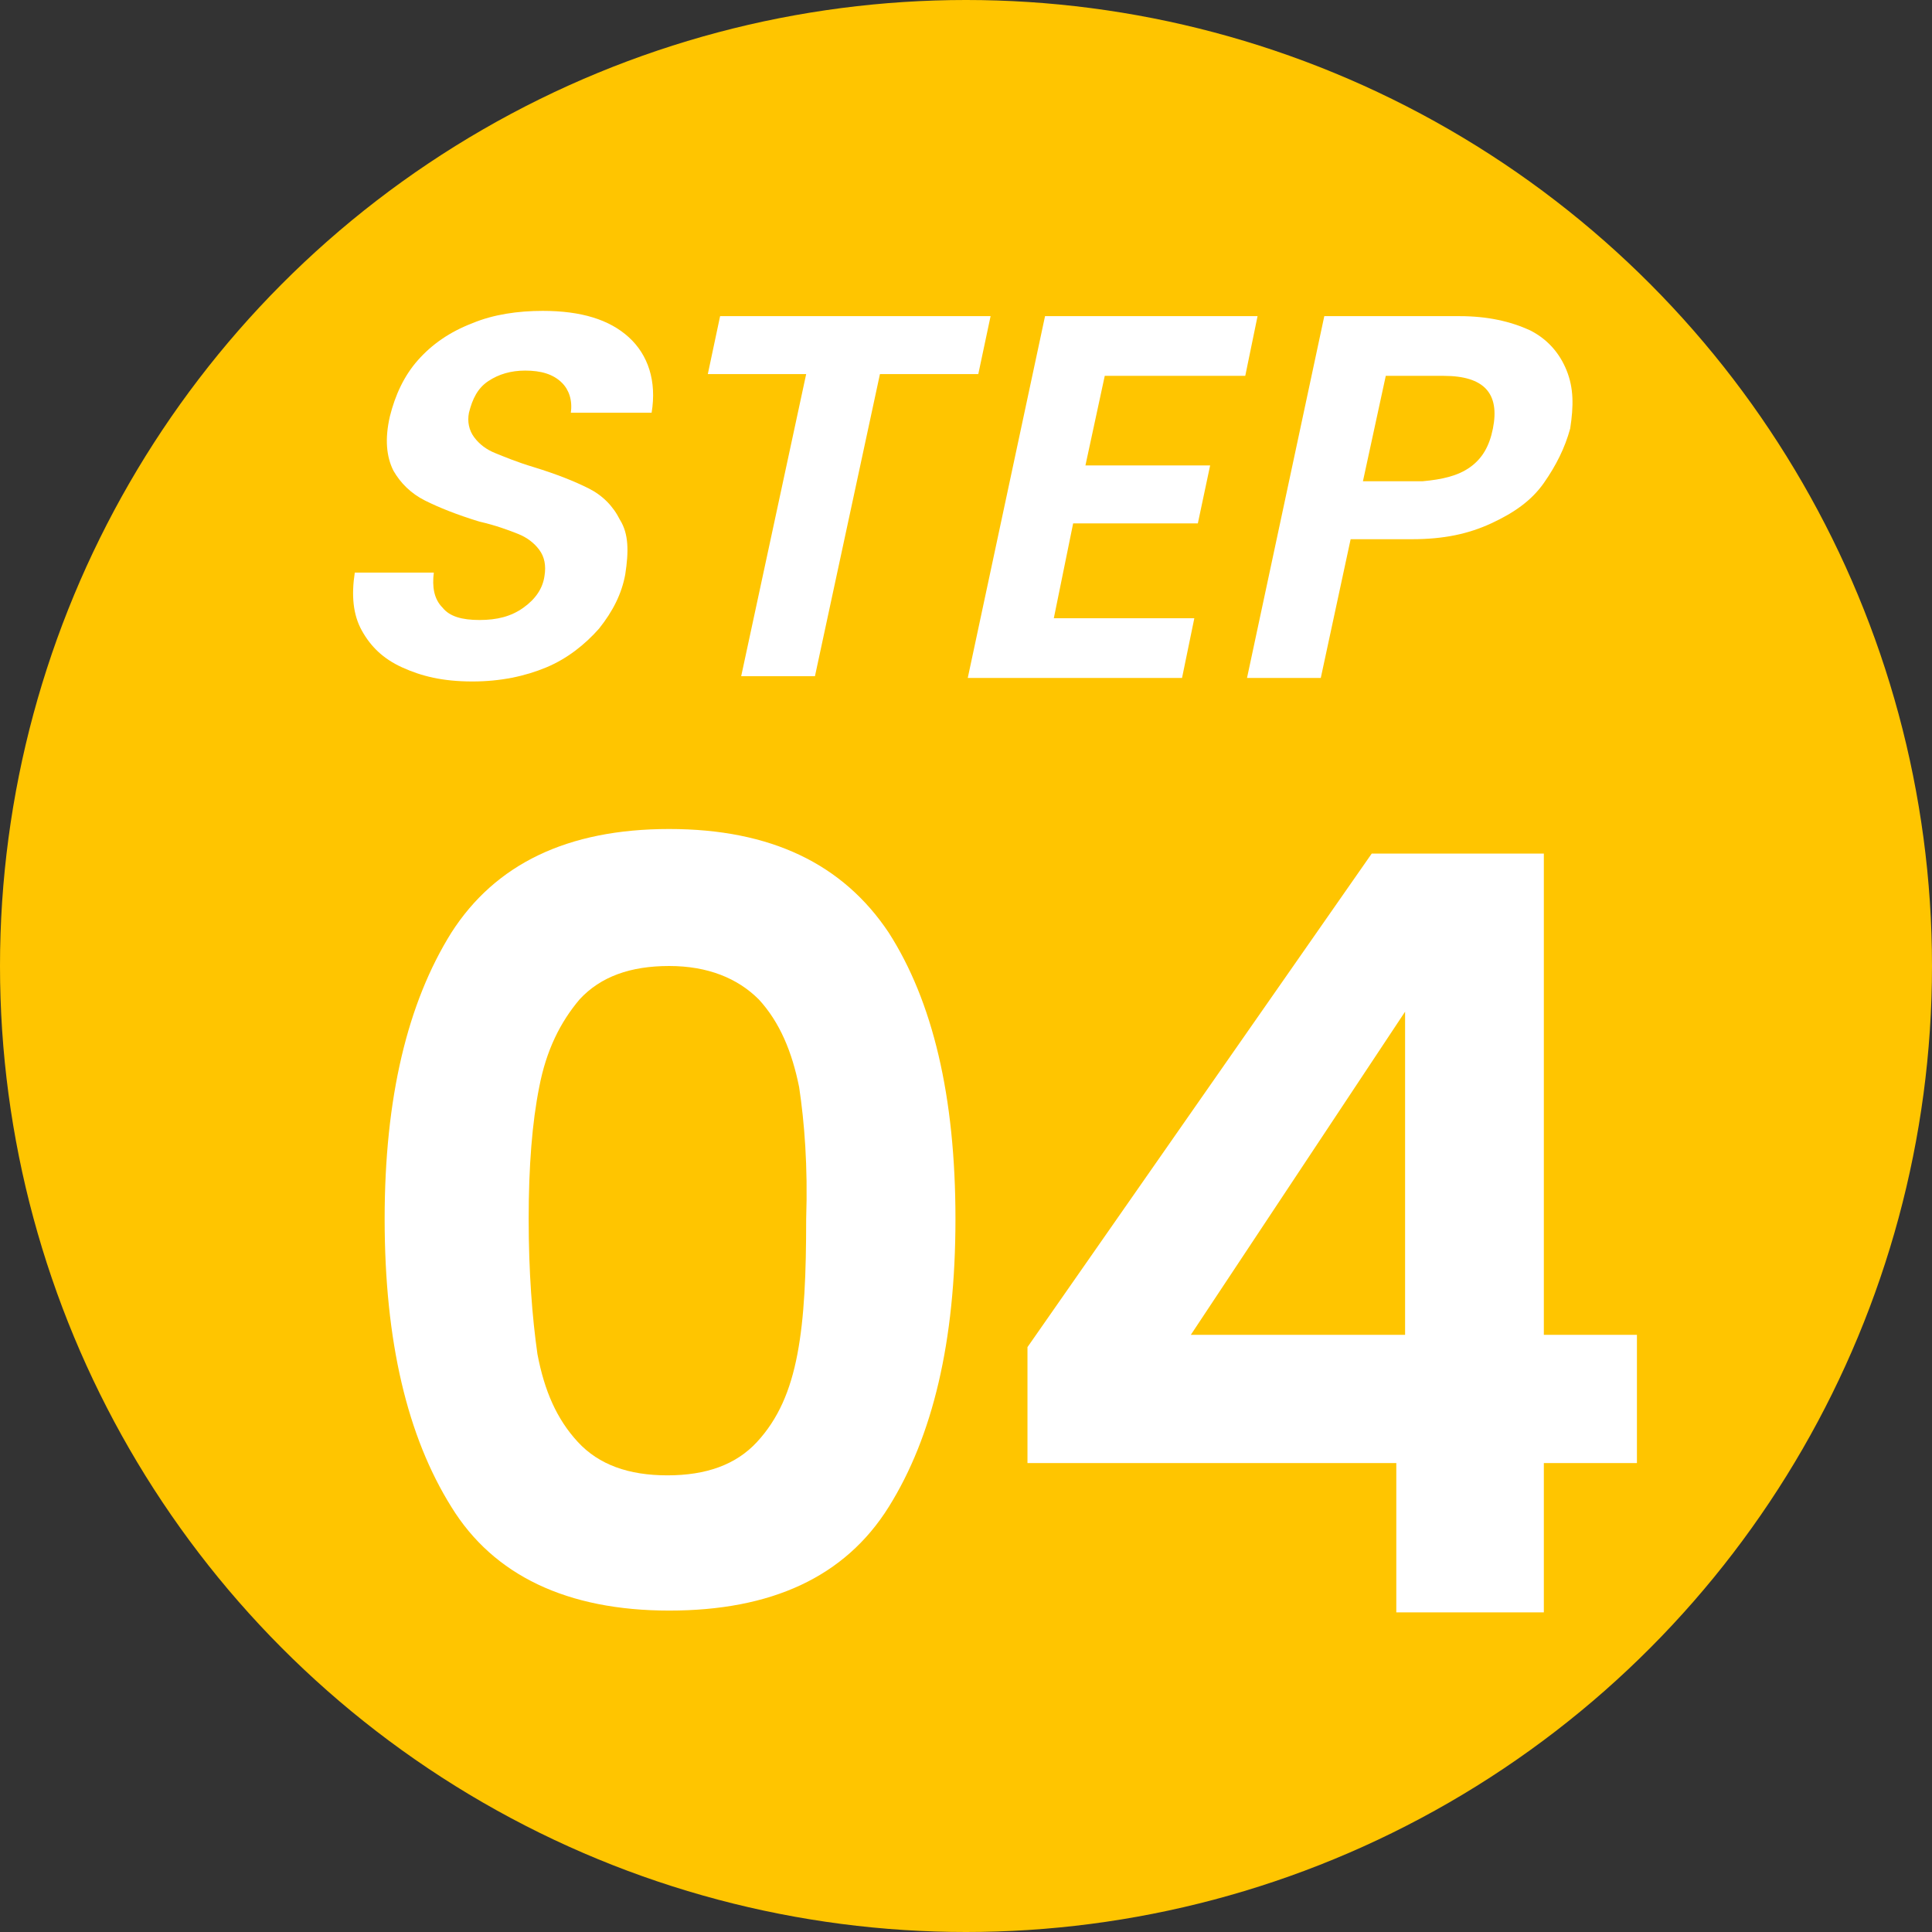
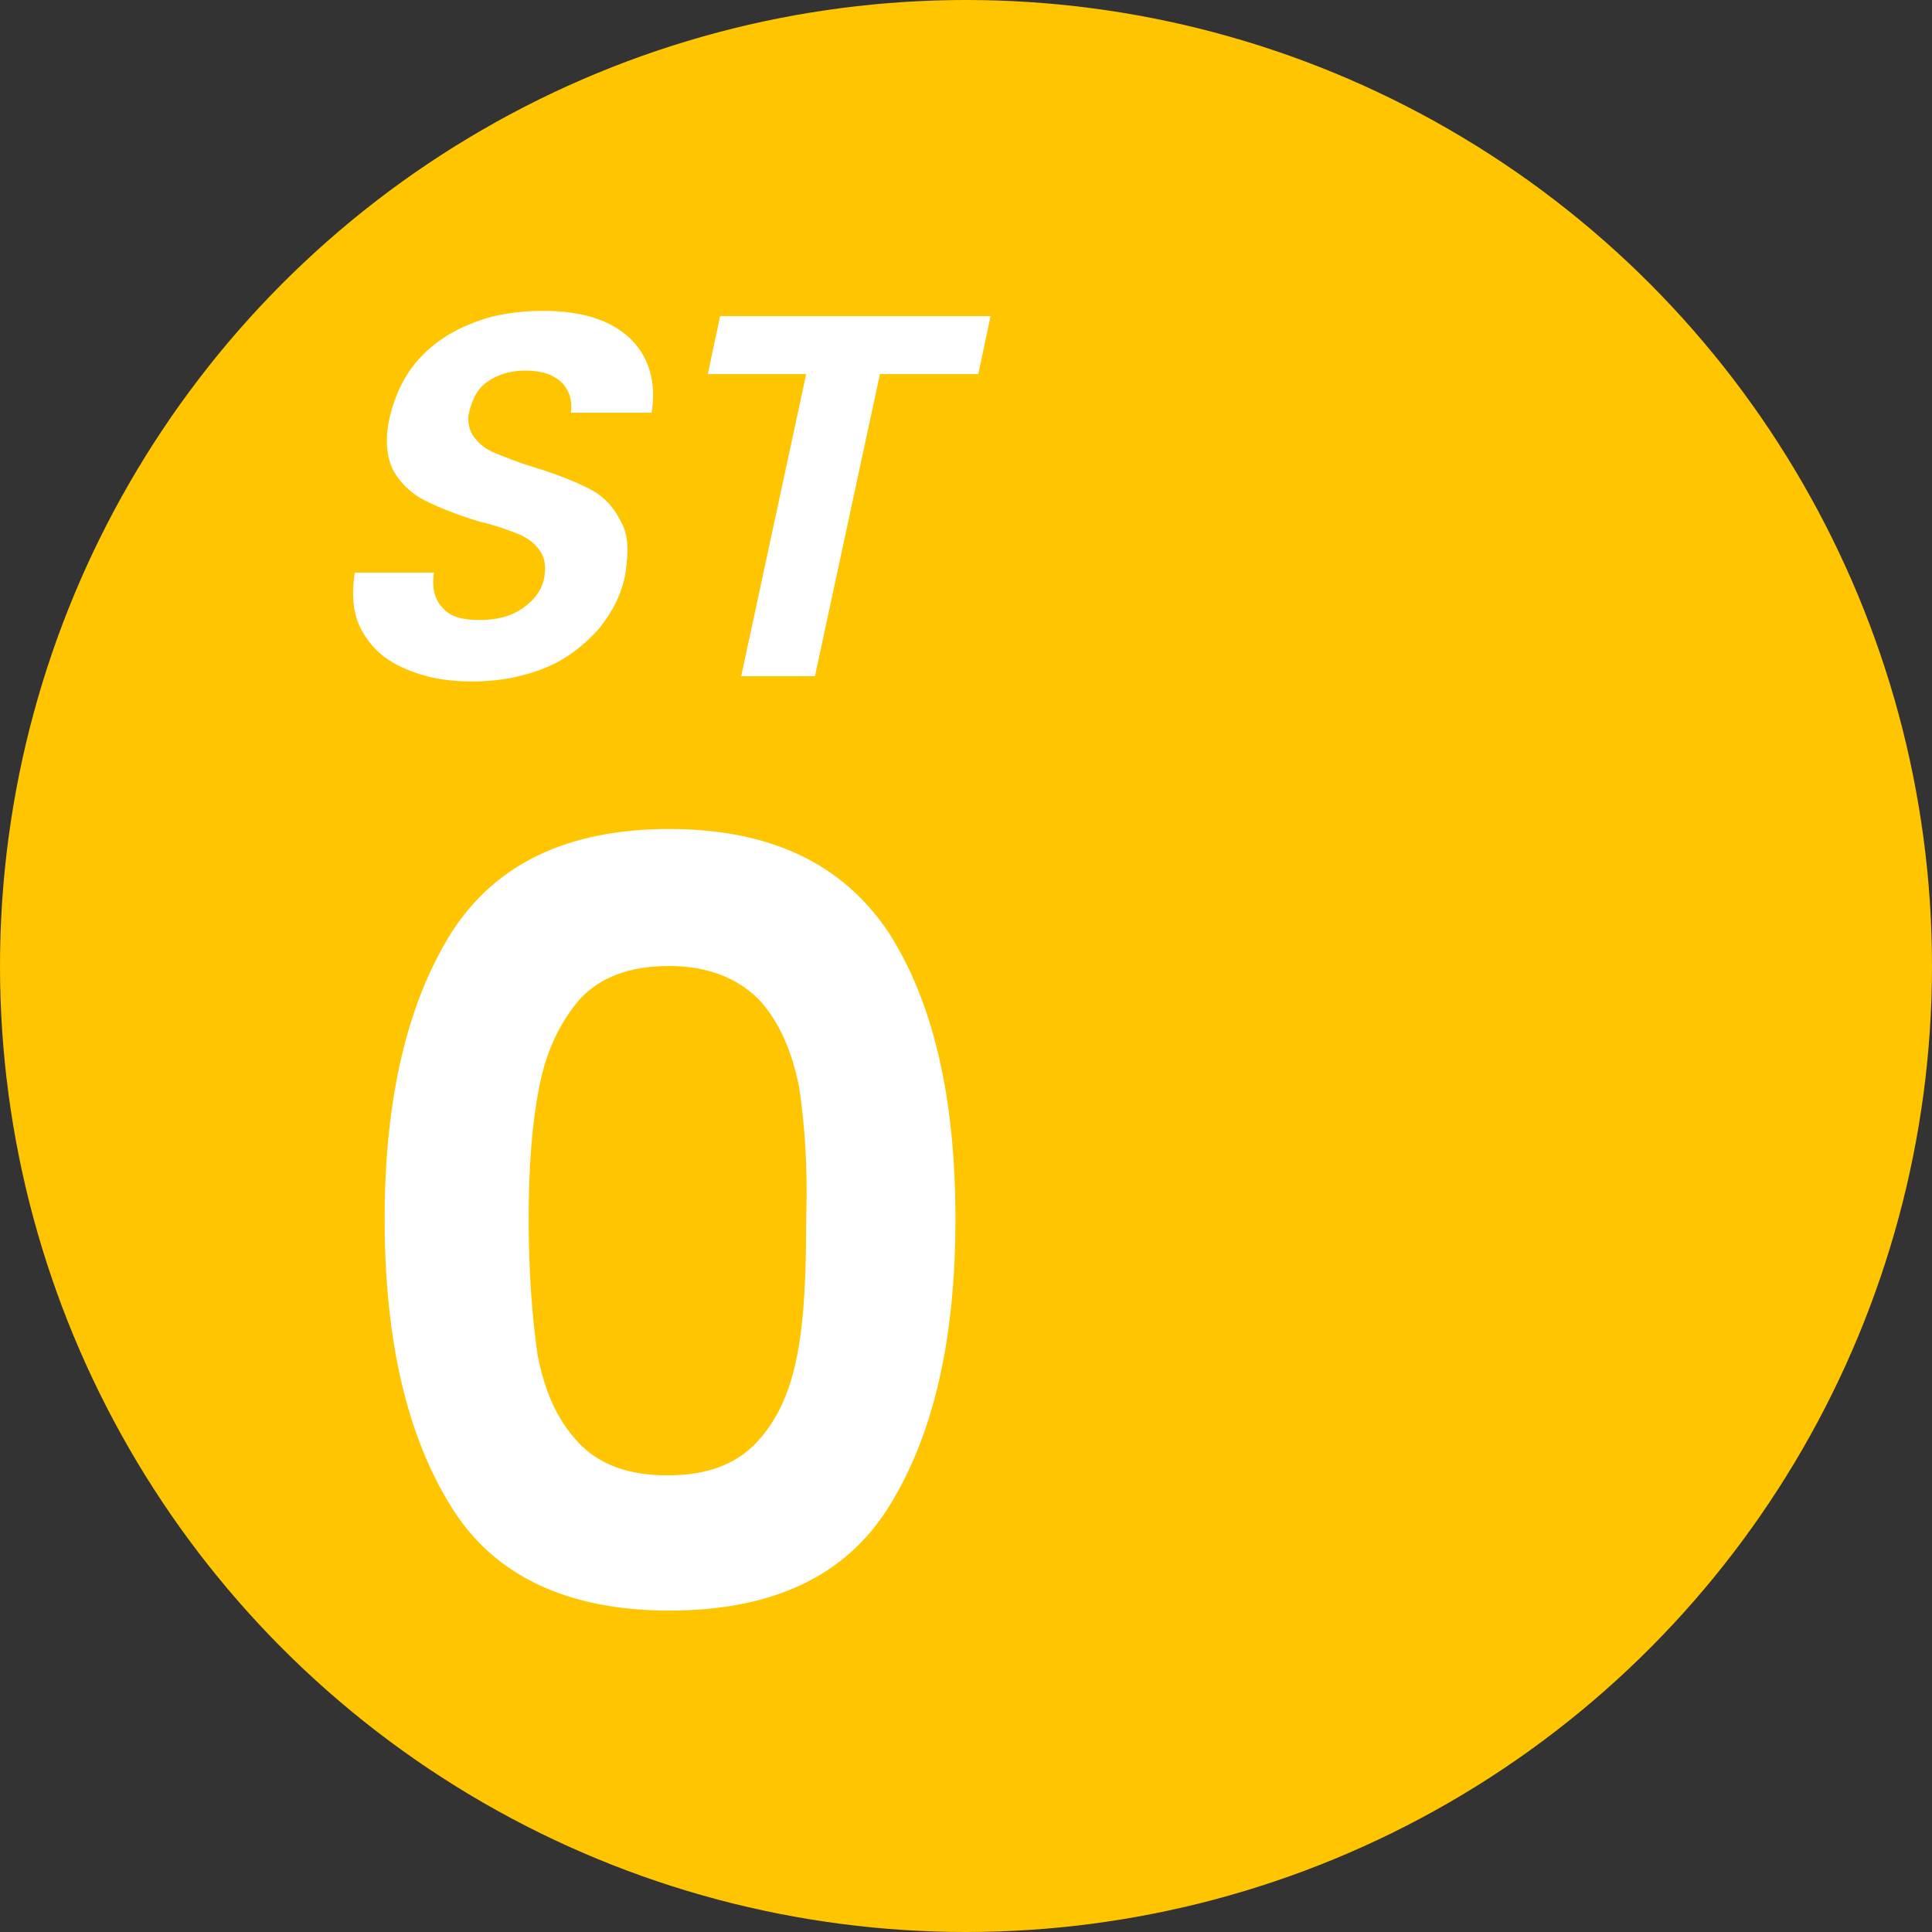
<svg xmlns="http://www.w3.org/2000/svg" version="1.1" id="_イヤー_2" x="0px" y="0px" viewBox="0 0 110 110" style="enable-background:new 0 0 110 110;" xml:space="preserve">
  <rect x="0" y="0" width="110" height="110" fill="#333333" stroke="none" />
  <style type="text/css">
	.st0{fill:#FFC500;}
	.st1{enable-background:new    ;}
	.st2{fill:#FFFFFF;}
</style>
  <g id="_イアウト">
    <circle class="st0" cx="55" cy="55" r="55" />
    <g class="st1">
      <path class="st2" d="M22.9,38c-1.1-0.5-1.8-1.2-2.3-2.1c-0.5-0.9-0.6-2-0.4-3.3h4.5c-0.1,0.8,0,1.5,0.5,2c0.4,0.5,1.1,0.7,2.1,0.7    c1,0,1.8-0.2,2.5-0.7c0.7-0.5,1.1-1.1,1.2-1.8c0.1-0.6,0-1.1-0.3-1.5c-0.3-0.4-0.7-0.7-1.2-0.9c-0.5-0.2-1.3-0.5-2.2-0.7    c-1.3-0.4-2.3-0.8-3.1-1.2c-0.8-0.4-1.4-1-1.8-1.7C22,26,21.9,25,22.2,23.7c0.3-1.2,0.8-2.3,1.6-3.2c0.8-0.9,1.8-1.6,3.1-2.1    c1.2-0.5,2.6-0.7,4-0.7c2.2,0,3.8,0.5,4.9,1.5c1.1,1,1.6,2.5,1.3,4.3h-4.6c0.1-0.7-0.1-1.3-0.5-1.7c-0.5-0.5-1.2-0.7-2.1-0.7    c-0.8,0-1.5,0.2-2.1,0.6c-0.6,0.4-0.9,1-1.1,1.8c-0.1,0.5,0,1,0.3,1.4c0.3,0.4,0.7,0.7,1.2,0.9c0.5,0.2,1.2,0.5,2.2,0.8    c1.3,0.4,2.3,0.8,3.1,1.2c0.8,0.4,1.4,1,1.8,1.8c0.5,0.8,0.5,1.8,0.3,3.1c-0.2,1.1-0.7,2.1-1.5,3.1c-0.8,0.9-1.8,1.7-3,2.2    s-2.6,0.8-4.2,0.8C25.2,38.8,24,38.5,22.9,38z" />
      <path class="st2" d="M56.4,18l-0.7,3.3h-5.6l-3.7,17.2h-4.2l3.7-17.2h-5.6L41,18H56.4z" />
-       <path class="st2" d="M62.9,21.4l-1.1,5.1h7.1l-0.7,3.3h-7.1L60,35.2h8l-0.7,3.4H55.1L59.5,18h12.1l-0.7,3.4H62.9z" />
-       <path class="st2" d="M87.9,27.5c-0.7,1-1.7,1.7-3,2.3c-1.3,0.6-2.7,0.9-4.5,0.9h-3.5l-1.7,7.9h-4.2L75.4,18h7.7    c1.6,0,2.9,0.3,4,0.8c1,0.5,1.7,1.3,2.1,2.3c0.4,1,0.4,2,0.2,3.3C89.1,25.5,88.6,26.5,87.9,27.5z M83.7,26.6    c0.7-0.5,1.1-1.2,1.3-2.2c0.4-2-0.5-3-2.8-3h-3.3l-1.3,6H81C82.1,27.3,83,27.1,83.7,26.6z" />
    </g>
    <g class="st1">
      <path class="st2" d="M25.7,53.1c2.5-3.9,6.6-5.9,12.4-5.9c5.8,0,9.9,2,12.5,5.9c2.5,3.9,3.8,9.3,3.8,16.3c0,7-1.3,12.4-3.8,16.4    c-2.5,4-6.7,5.9-12.5,5.9c-5.8,0-10-2-12.4-5.9c-2.5-4-3.8-9.4-3.8-16.4C21.9,62.5,23.2,57.1,25.7,53.1z M45.5,61.9    c-0.4-2-1.1-3.7-2.3-5C42,55.7,40.3,55,38.1,55c-2.2,0-3.9,0.6-5.1,1.9c-1.1,1.3-1.9,2.9-2.3,5c-0.4,2-0.6,4.5-0.6,7.5    c0,3,0.2,5.6,0.5,7.7c0.4,2.1,1.1,3.7,2.3,5c1.2,1.3,2.9,1.9,5.1,1.9c2.2,0,3.9-0.6,5.1-1.9c1.2-1.3,1.9-2.9,2.3-5    c0.4-2.1,0.5-4.6,0.5-7.7C46,66.4,45.8,63.9,45.5,61.9z" />
-       <path class="st2" d="M58.5,83.3v-6.6l19.6-28.1h9.8V76h5.3v7.3h-5.3v8.5h-8.4v-8.5H58.5z M80,57.6L67.8,76H80V57.6z" />
    </g>
  </g>
</svg>